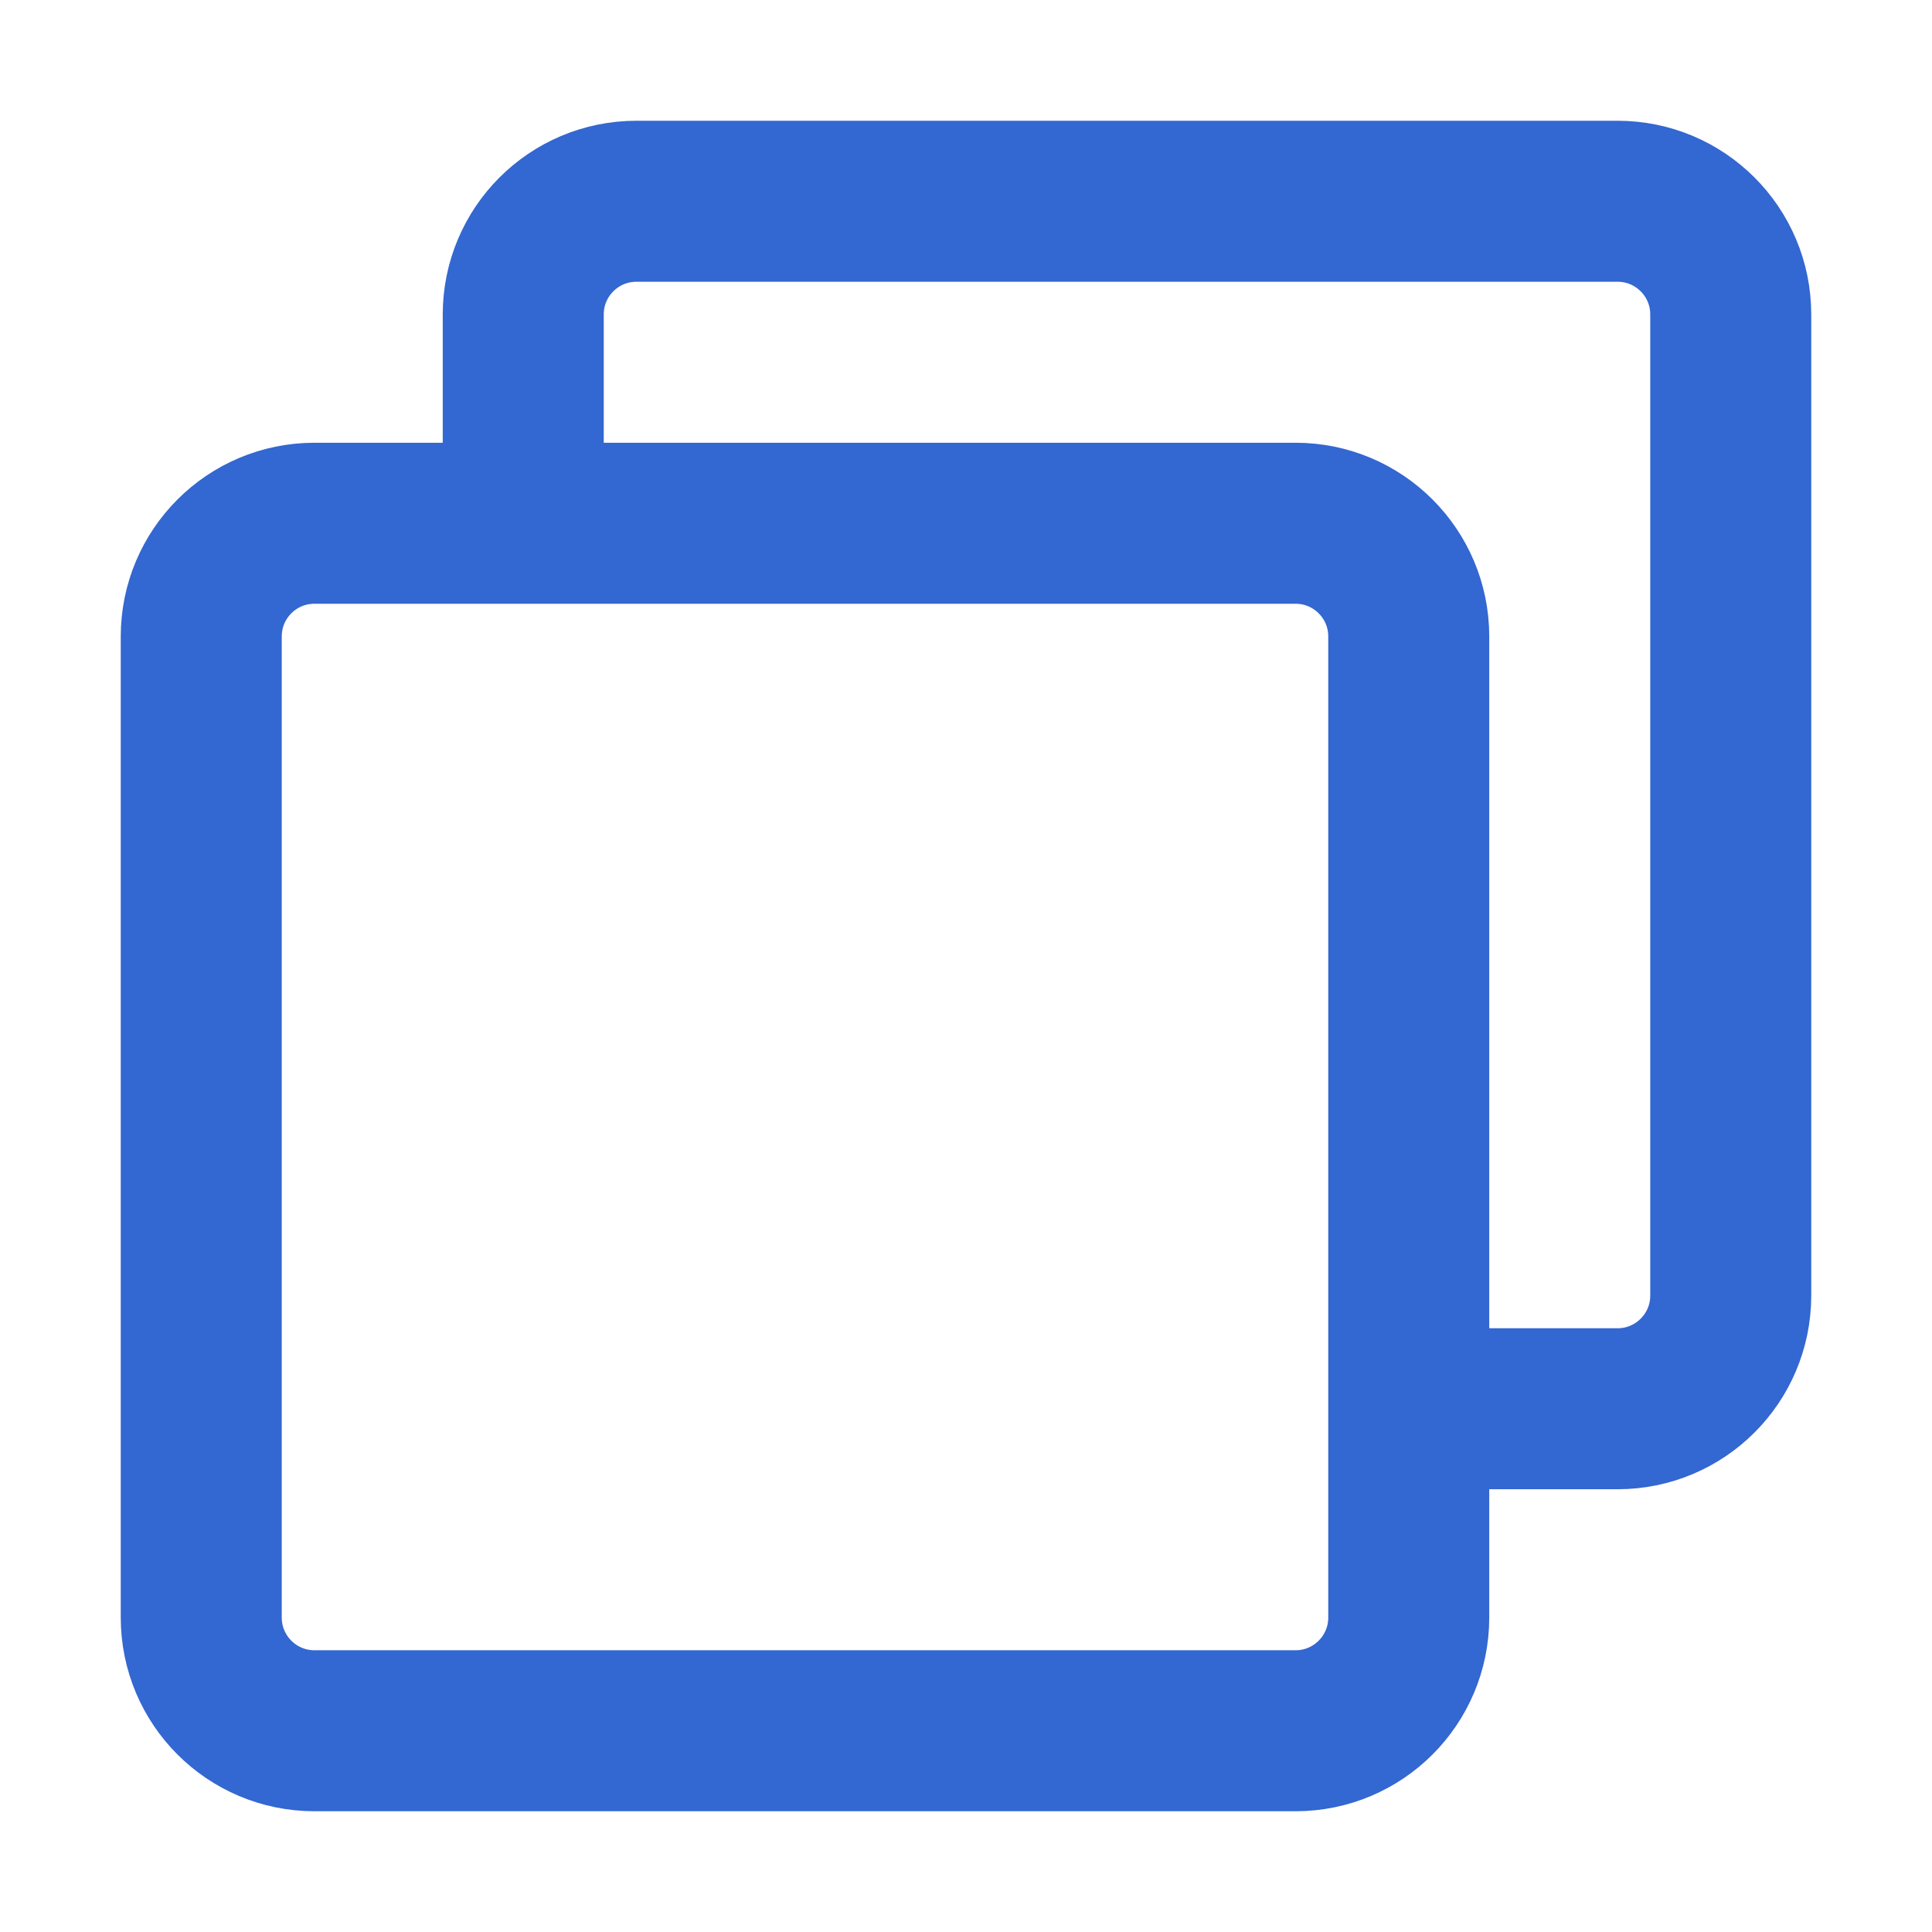
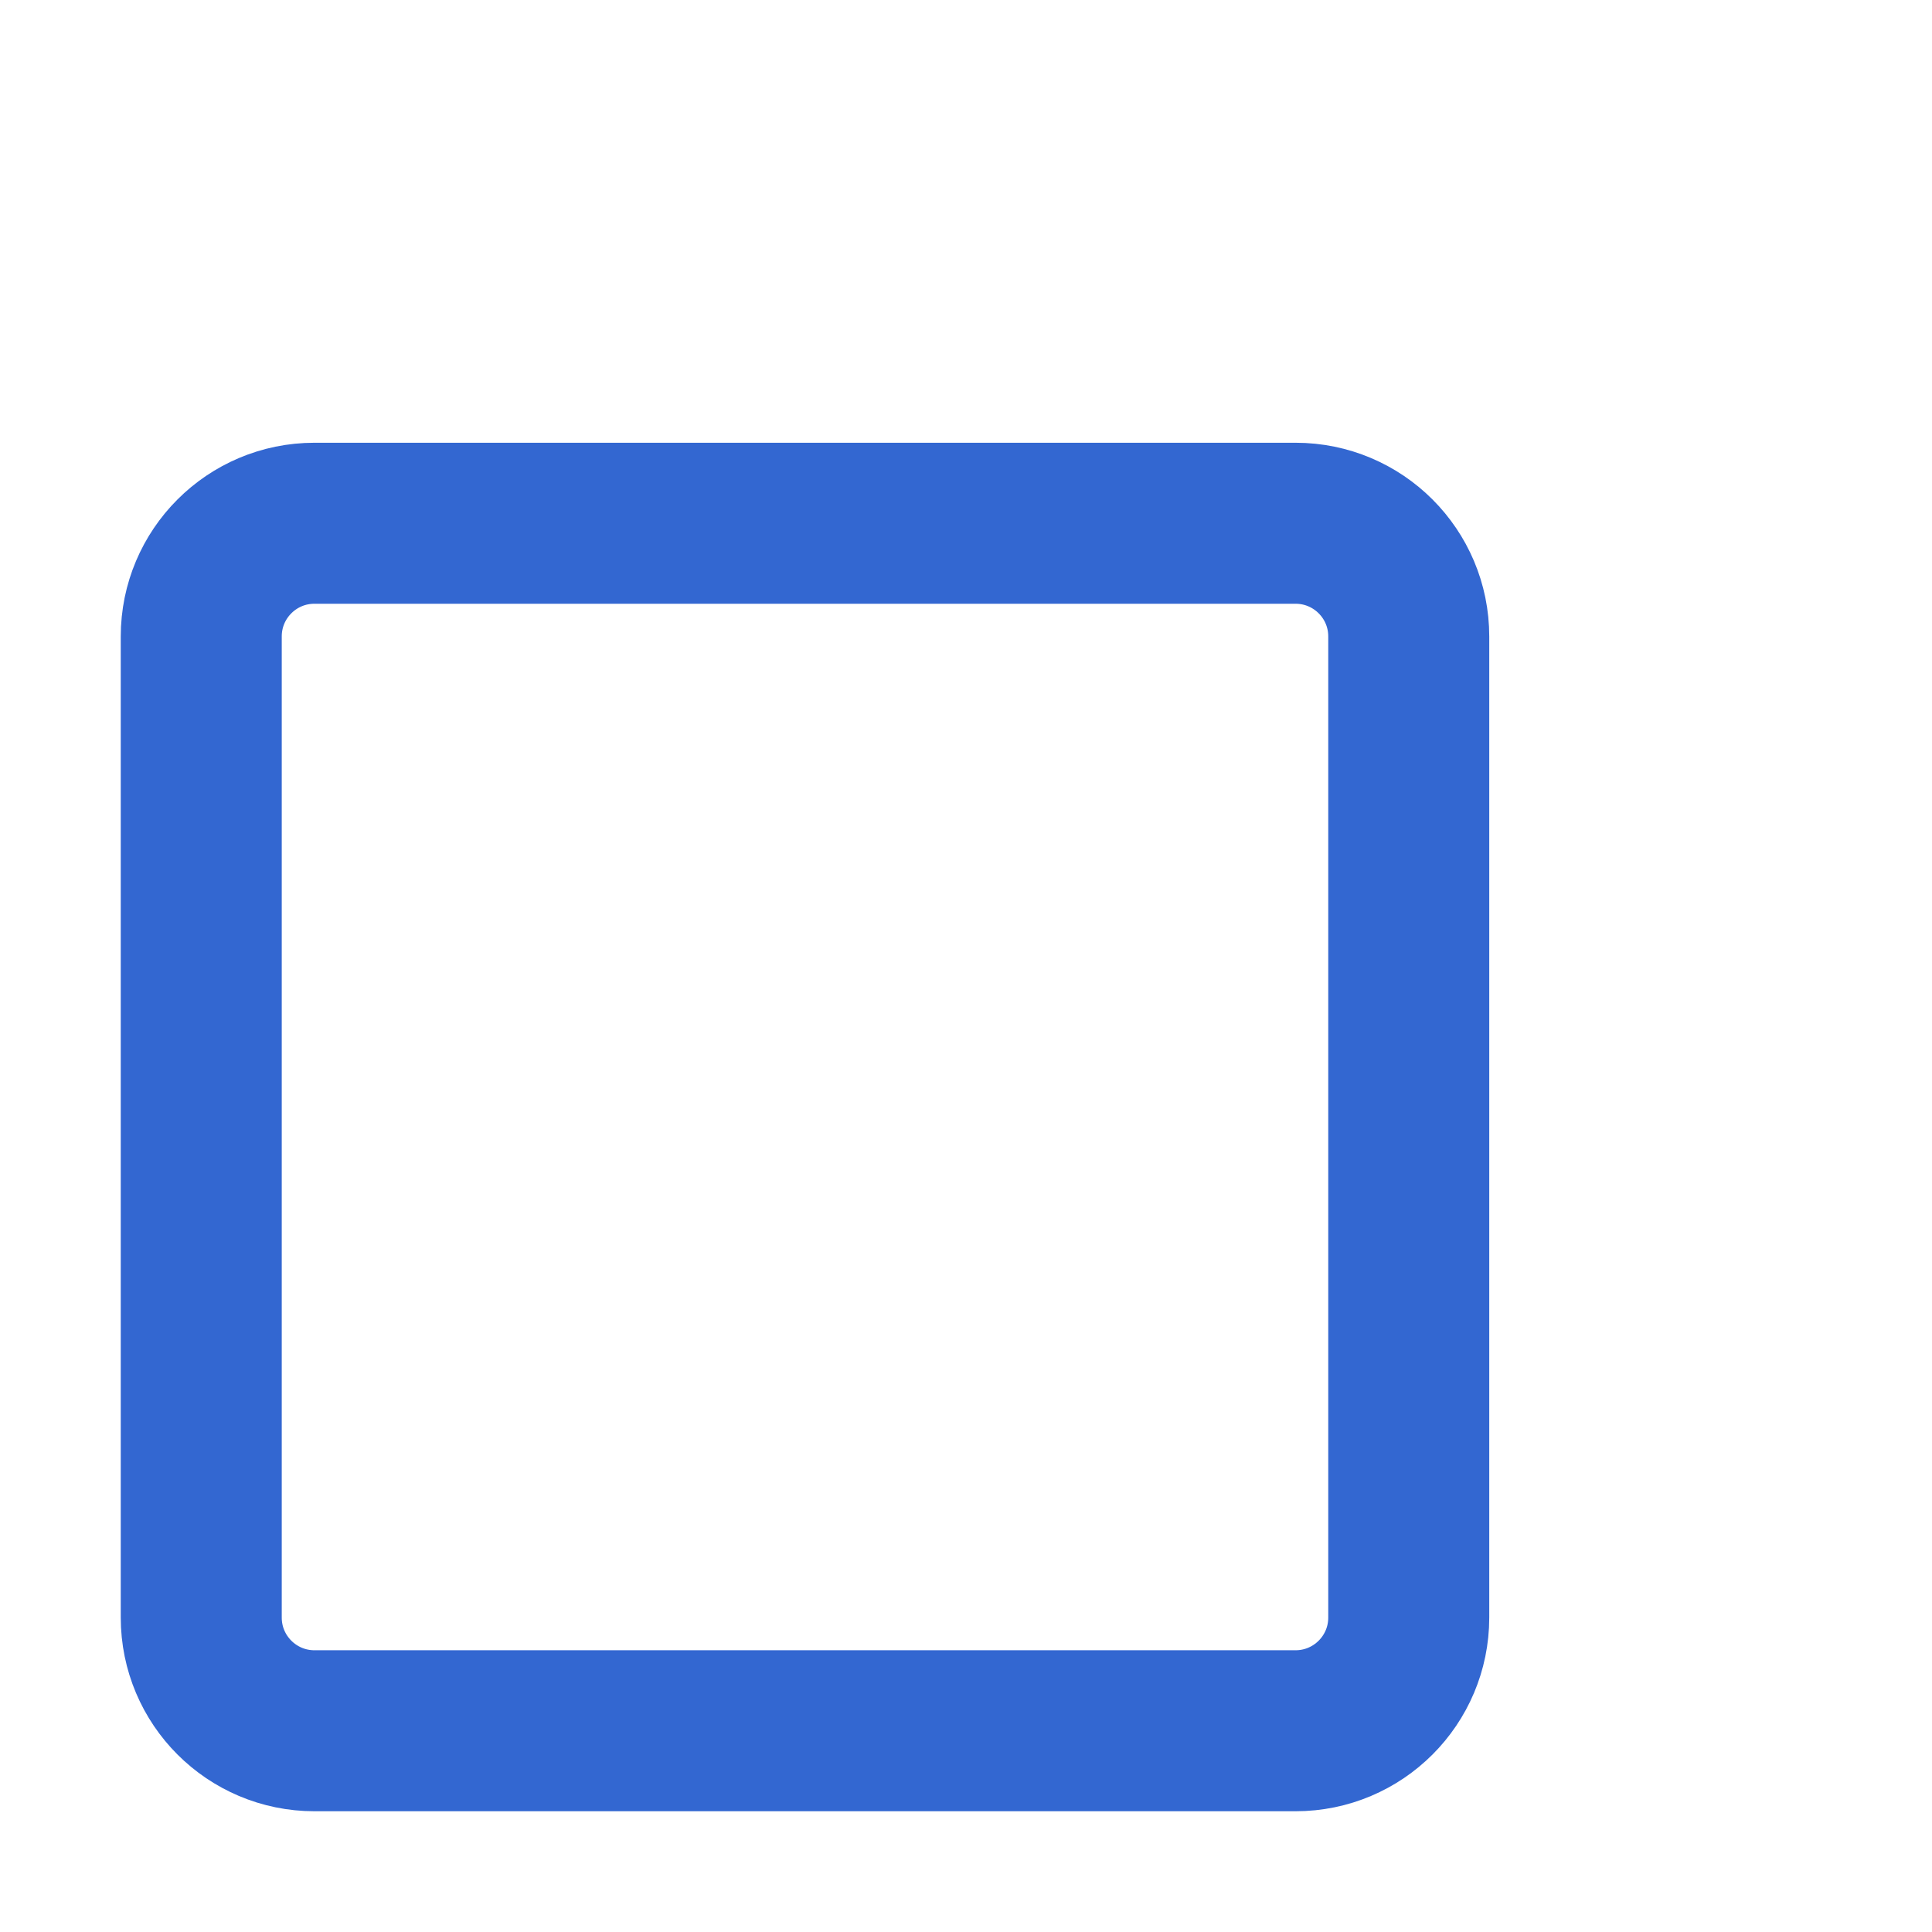
<svg xmlns="http://www.w3.org/2000/svg" width="48" height="48" viewBox="0 0 48 48" fill="none">
-   <path d="M13 12.432V7.812C13 6.259 14.259 5 15.812 5H40.188C41.741 5 43 6.259 43 7.812V32.188C43 33.741 41.741 35 40.188 35H35.516" stroke="#3367d1" stroke-width="4" stroke-linecap="round" stroke-linejoin="round" />
  <path d="M32.188 13H7.812C6.259 13 5 14.259 5 15.812V40.188C5 41.741 6.259 43 7.812 43H32.188C33.741 43 35 41.741 35 40.188V15.812C35 14.259 33.741 13 32.188 13Z" fill="none" stroke="#3367d1" stroke-width="4" stroke-linejoin="round" />
</svg>